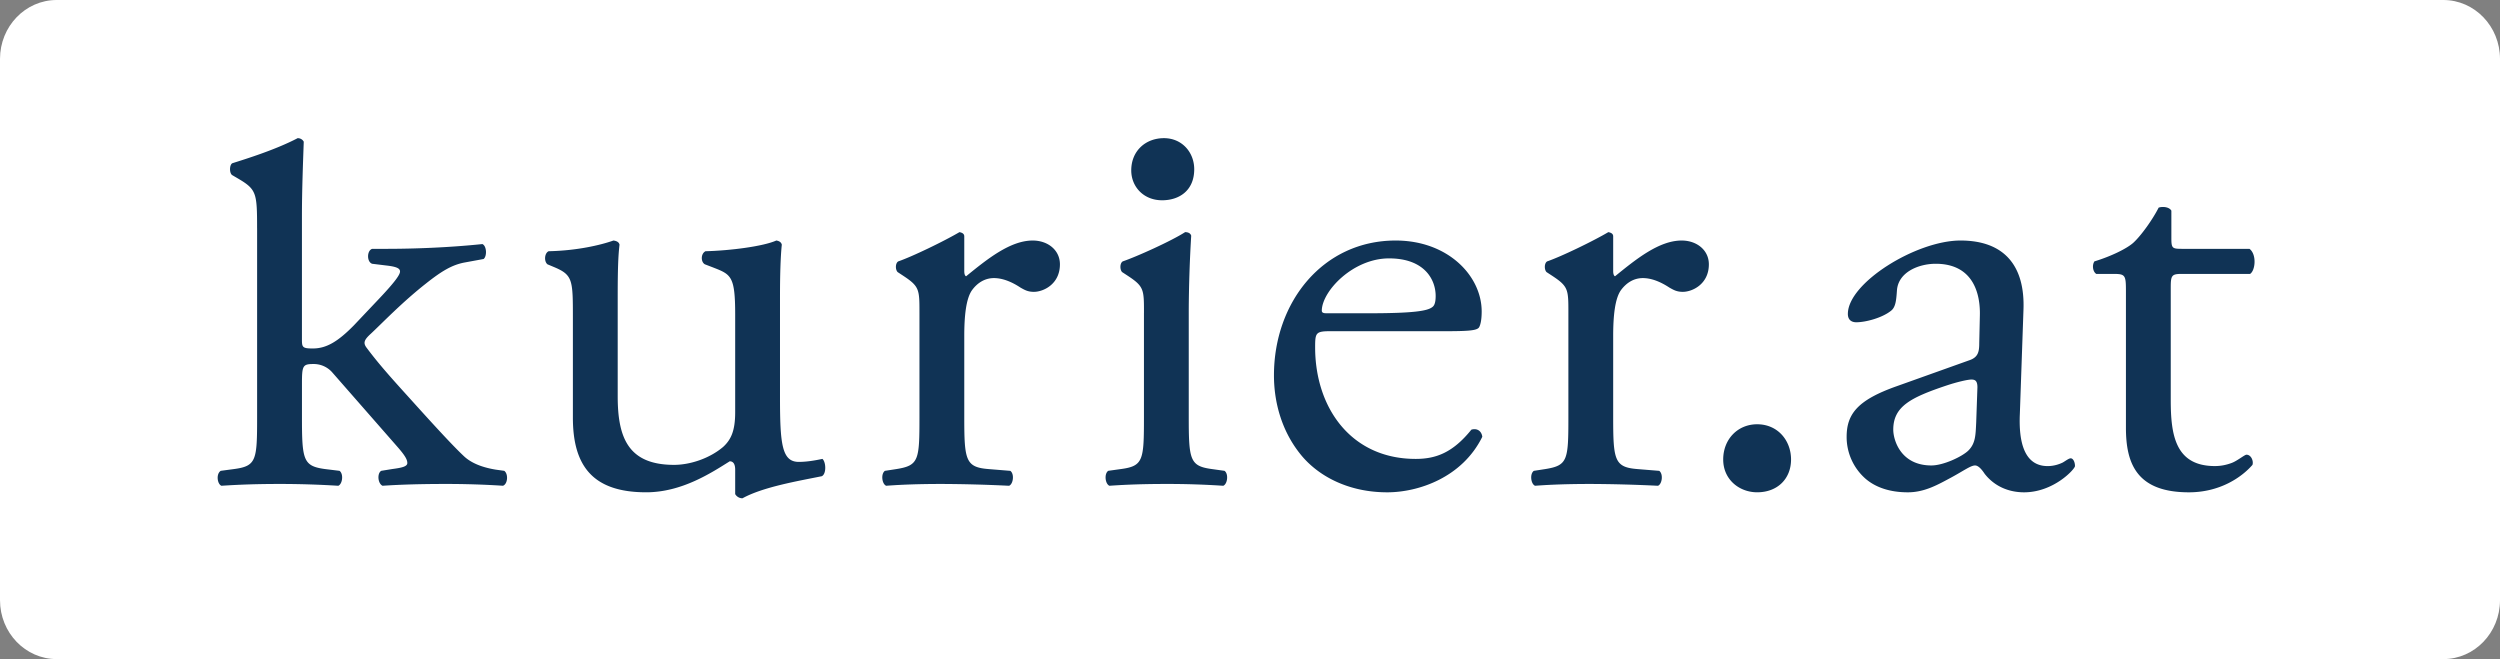
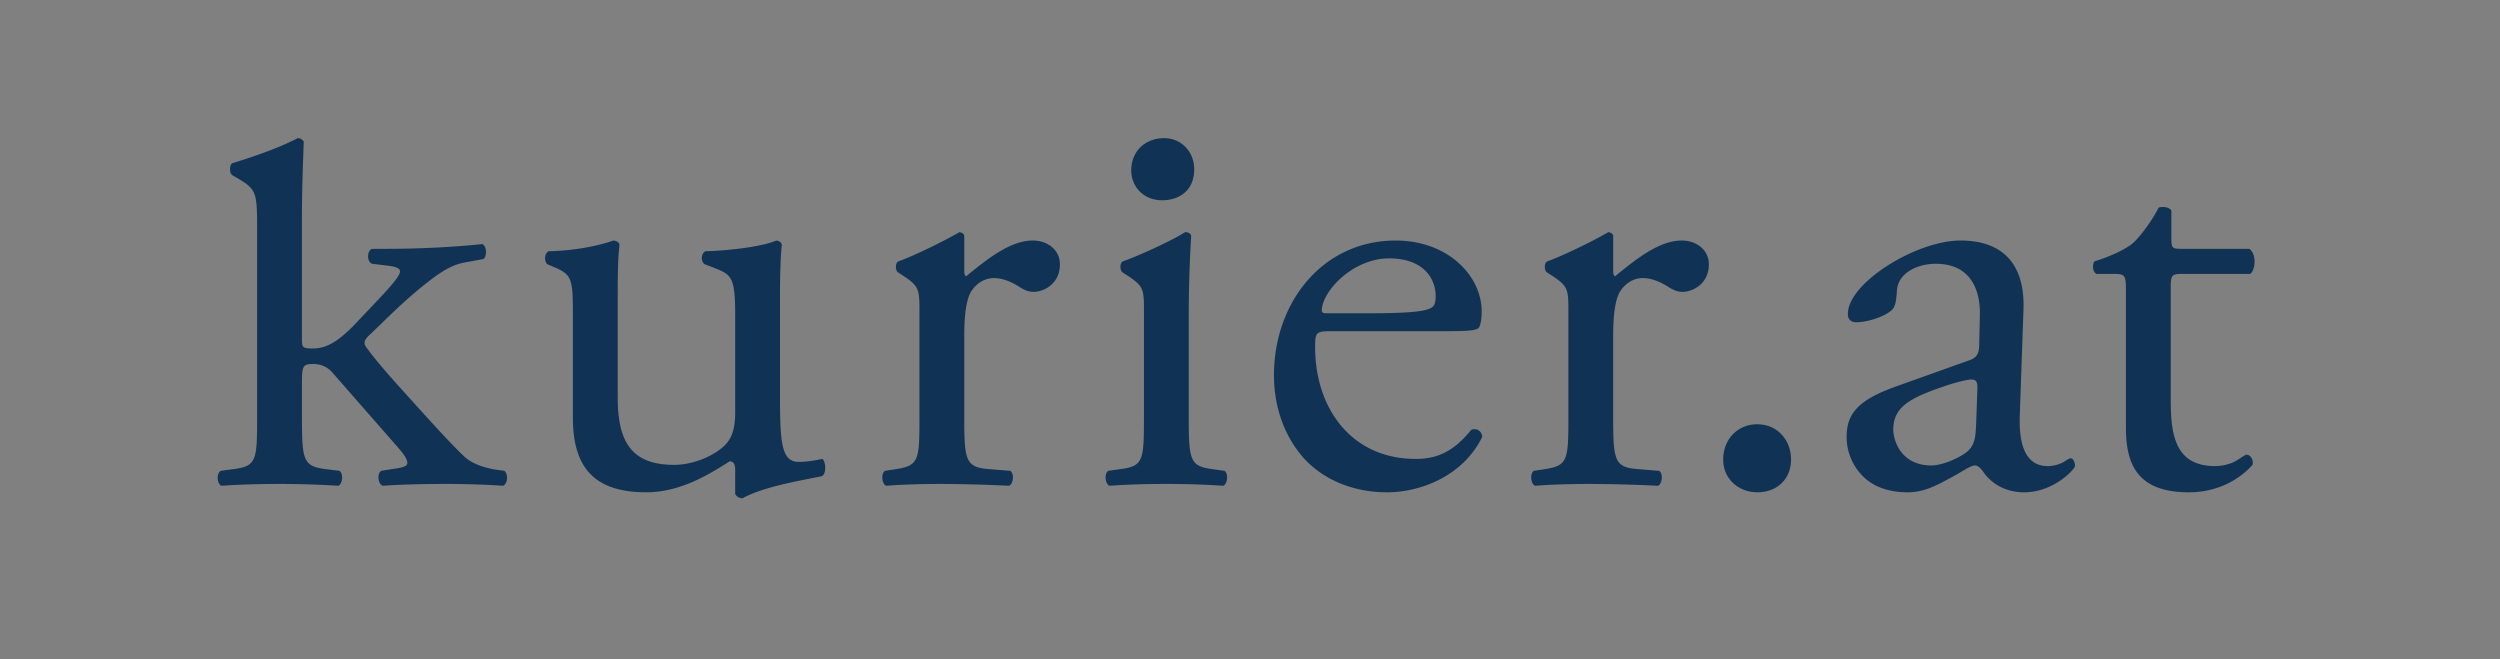
<svg xmlns="http://www.w3.org/2000/svg" width="110" height="29">
  <rect width="100%" height="100%" fill="#808080" stroke="none" />
  <g fill="none">
-     <path d="M110 26.407c0 1.432-1.117 2.593-2.494 2.593H2.495C1.117 29 0 27.84 0 26.407V2.593C0 1.161 1.117 0 2.495 0h105.01C108.883 0 110 1.16 110 2.593v23.814z" fill="#FFF" />
    <path d="M11.312 10.044c0-1.55-.026-1.707-.824-2.18l-.267-.156c-.133-.08-.133-.447 0-.525.665-.21 1.919-.603 2.877-1.104.107 0 .213.053.267.157-.027.788-.08 2.101-.08 3.257v5.447c0 .341.026.393.48.393.585 0 1.092-.289 1.811-1.023l1.094-1.156c.745-.787.931-1.076.931-1.208 0-.13-.133-.21-.586-.262l-.64-.078c-.24-.08-.24-.578 0-.657h.612c1.175 0 2.747-.053 4.237-.21.188.078.214.525.055.657l-.853.157c-.533.104-.985.367-1.68.919-1.038.814-1.944 1.759-2.423 2.206-.32.288-.347.42-.188.629.454.605.88 1.103 1.787 2.102 1.04 1.154 1.971 2.179 2.505 2.677.373.342.905.499 1.384.578l.375.052c.186.133.159.578-.055.657a38.91 38.91 0 00-2.53-.079c-1.067 0-1.999.027-2.77.08-.214-.106-.242-.552-.055-.658l.48-.078c.4-.053.666-.105.666-.263 0-.157-.107-.342-.453-.735l-2.851-3.256a1.084 1.084 0 00-.827-.367c-.478 0-.505.078-.505.892v1.444c0 1.89.053 2.154 1.012 2.285l.64.078c.186.133.133.579-.053.658a41.26 41.26 0 00-2.585-.08c-.96 0-1.758.027-2.558.08-.186-.08-.24-.525-.028-.658l.587-.078c.985-.131 1.012-.394 1.012-2.285v-8.31zm15.867 7.39c0 1.813.453 3.02 2.48 3.02.718 0 1.571-.29 2.156-.787.348-.316.533-.708.533-1.524v-4.306c0-1.707-.185-1.76-.986-2.074l-.347-.133c-.185-.103-.185-.47.028-.576 1.065-.026 2.53-.21 3.117-.472.134.026.214.078.24.184-.054.499-.08 1.312-.08 2.283v4.413c0 2.073.08 2.861.827 2.861.319 0 .665-.052 1.039-.132.159.132.184.659-.026.762-1.04.211-2.587.472-3.492.972a.37.37 0 01-.32-.185v-1.076c0-.236-.08-.367-.24-.367-.798.499-2.103 1.364-3.676 1.364-2.344 0-3.225-1.154-3.225-3.281v-4.385c0-1.655 0-1.891-.8-2.232l-.318-.133c-.16-.13-.133-.497.053-.576 1.226-.026 2.266-.263 2.852-.472.16.026.24.078.265.184-.053.446-.08.997-.08 2.283v4.386zm13.277-3.676c0-1.023 0-1.155-.72-1.628l-.238-.157c-.108-.105-.108-.393.026-.472.613-.21 2.024-.893 2.692-1.287.132.025.212.08.212.184v1.523c0 .13.026.21.08.236.932-.76 1.945-1.574 2.93-1.574.667 0 1.199.42 1.199 1.048 0 .866-.719 1.21-1.146 1.21-.265 0-.4-.08-.587-.185-.396-.263-.798-.42-1.17-.42-.426 0-.748.237-.96.525-.266.366-.346 1.13-.346 2.022v3.57c0 1.891.054 2.206 1.066 2.286l.959.078c.187.133.133.578-.053.657a66.13 66.13 0 00-2.958-.08c-.96 0-1.759.027-2.451.08-.187-.08-.241-.524-.054-.657l.507-.078c.986-.158 1.012-.395 1.012-2.286v-4.595zm9.879 0c0-1.023 0-1.155-.72-1.628l-.24-.157c-.106-.105-.106-.393.026-.472.614-.21 2.132-.893 2.744-1.287.134 0 .241.052.268.158a60.01 60.01 0 00-.108 3.255v4.726c0 1.89.054 2.154 1.014 2.285l.559.078c.187.133.133.579-.054.658a36.86 36.86 0 00-2.504-.08c-.96 0-1.758.027-2.505.08-.187-.08-.24-.525-.052-.658l.56-.078c.985-.131 1.011-.394 1.011-2.285v-4.595zm8.251.814c-.692 0-.72.054-.72.71 0 2.652 1.573 4.91 4.423 4.91.88 0 1.626-.263 2.452-1.287.266-.08.453.078.48.314-.88 1.787-2.799 2.443-4.184 2.443-1.732 0-3.092-.734-3.863-1.733-.799-1.024-1.12-2.258-1.12-3.414 0-3.229 2.158-5.932 5.356-5.932 2.292 0 3.784 1.548 3.784 3.124 0 .366-.053.577-.107.681-.08.159-.453.185-1.572.185h-4.929zm1.652-.788c1.973 0 2.557-.105 2.771-.263.08-.051.16-.156.16-.498 0-.736-.505-1.654-2.051-1.654-1.573 0-2.932 1.418-2.959 2.284 0 .054 0 .13.187.13h1.892v.001zm8.771-.026c0-1.023 0-1.155-.72-1.628l-.24-.157c-.106-.105-.106-.393.026-.472.614-.21 2.026-.893 2.691-1.287.135.025.214.08.214.184v1.523c0 .13.027.21.08.236.932-.76 1.944-1.574 2.932-1.574.665 0 1.198.42 1.198 1.048 0 .866-.72 1.21-1.146 1.21-.266 0-.399-.08-.587-.185-.4-.263-.798-.42-1.172-.42-.426 0-.745.237-.959.525-.266.366-.346 1.13-.346 2.022v3.57c0 1.891.054 2.206 1.065 2.286l.96.078c.186.133.132.578-.053.657a66.153 66.153 0 00-2.958-.08c-.96 0-1.758.027-2.452.08-.186-.08-.24-.524-.052-.657l.504-.078c.988-.158 1.015-.395 1.015-2.286v-4.595zm6.812 6.46c0-.894.641-1.55 1.493-1.55.904 0 1.492.71 1.492 1.55 0 .84-.588 1.443-1.492 1.443-.774 0-1.493-.551-1.493-1.443zm10.812-4.36c.4-.13.454-.366.454-.76l.027-1.208c.027-.972-.293-2.284-1.945-2.284-.746 0-1.652.367-1.704 1.182-.03.42-.054.734-.268.892-.4.315-1.12.5-1.518.5-.24 0-.373-.131-.373-.367 0-1.367 3.011-3.23 4.955-3.23 1.919 0 2.852 1.102 2.771 3.071l-.159 4.569c-.053 1.208.186 2.285 1.225 2.285.267 0 .506-.079.667-.159.132-.078.266-.183.346-.183.105 0 .188.158.188.342 0 .13-.934 1.154-2.24 1.154-.639 0-1.28-.237-1.732-.812-.106-.16-.265-.37-.426-.37-.187 0-.506.237-1.039.526-.587.315-1.172.656-1.919.656-.772 0-1.412-.209-1.866-.604a2.442 2.442 0 01-.825-1.838c0-1.023.507-1.628 2.213-2.23l3.168-1.132zm-1.651 4.622c.533 0 1.359-.393 1.626-.656.318-.316.318-.683.345-1.235l.054-1.548c0-.29-.106-.341-.266-.341-.159 0-.614.103-1.093.262-1.57.527-2.344.919-2.344 1.943 0 .446.318 1.575 1.678 1.575zm11.011-8.428c-.453 0-.48.078-.48.63v4.91c0 1.523.186 2.915 1.944 2.915.267 0 .506-.052.72-.131.24-.08.587-.369.667-.369.213 0 .32.29.264.448-.478.55-1.436 1.207-2.797 1.207-2.291 0-2.77-1.26-2.77-2.837v-6.012c0-.709-.026-.761-.56-.761h-.746c-.16-.105-.187-.395-.08-.551.773-.236 1.44-.577 1.705-.814.348-.315.853-1.024 1.12-1.55.133-.052.452-.052.56.132v1.183c0 .472.027.497.48.497h2.957c.32.237.266.946.027 1.103h-3.01zM52.546 7.446c0 .945-.667 1.366-1.412 1.366-.826 0-1.359-.605-1.359-1.314 0-.868.64-1.419 1.439-1.419.8 0 1.332.63 1.332 1.367z" fill="#103355" />
  </g>
</svg>